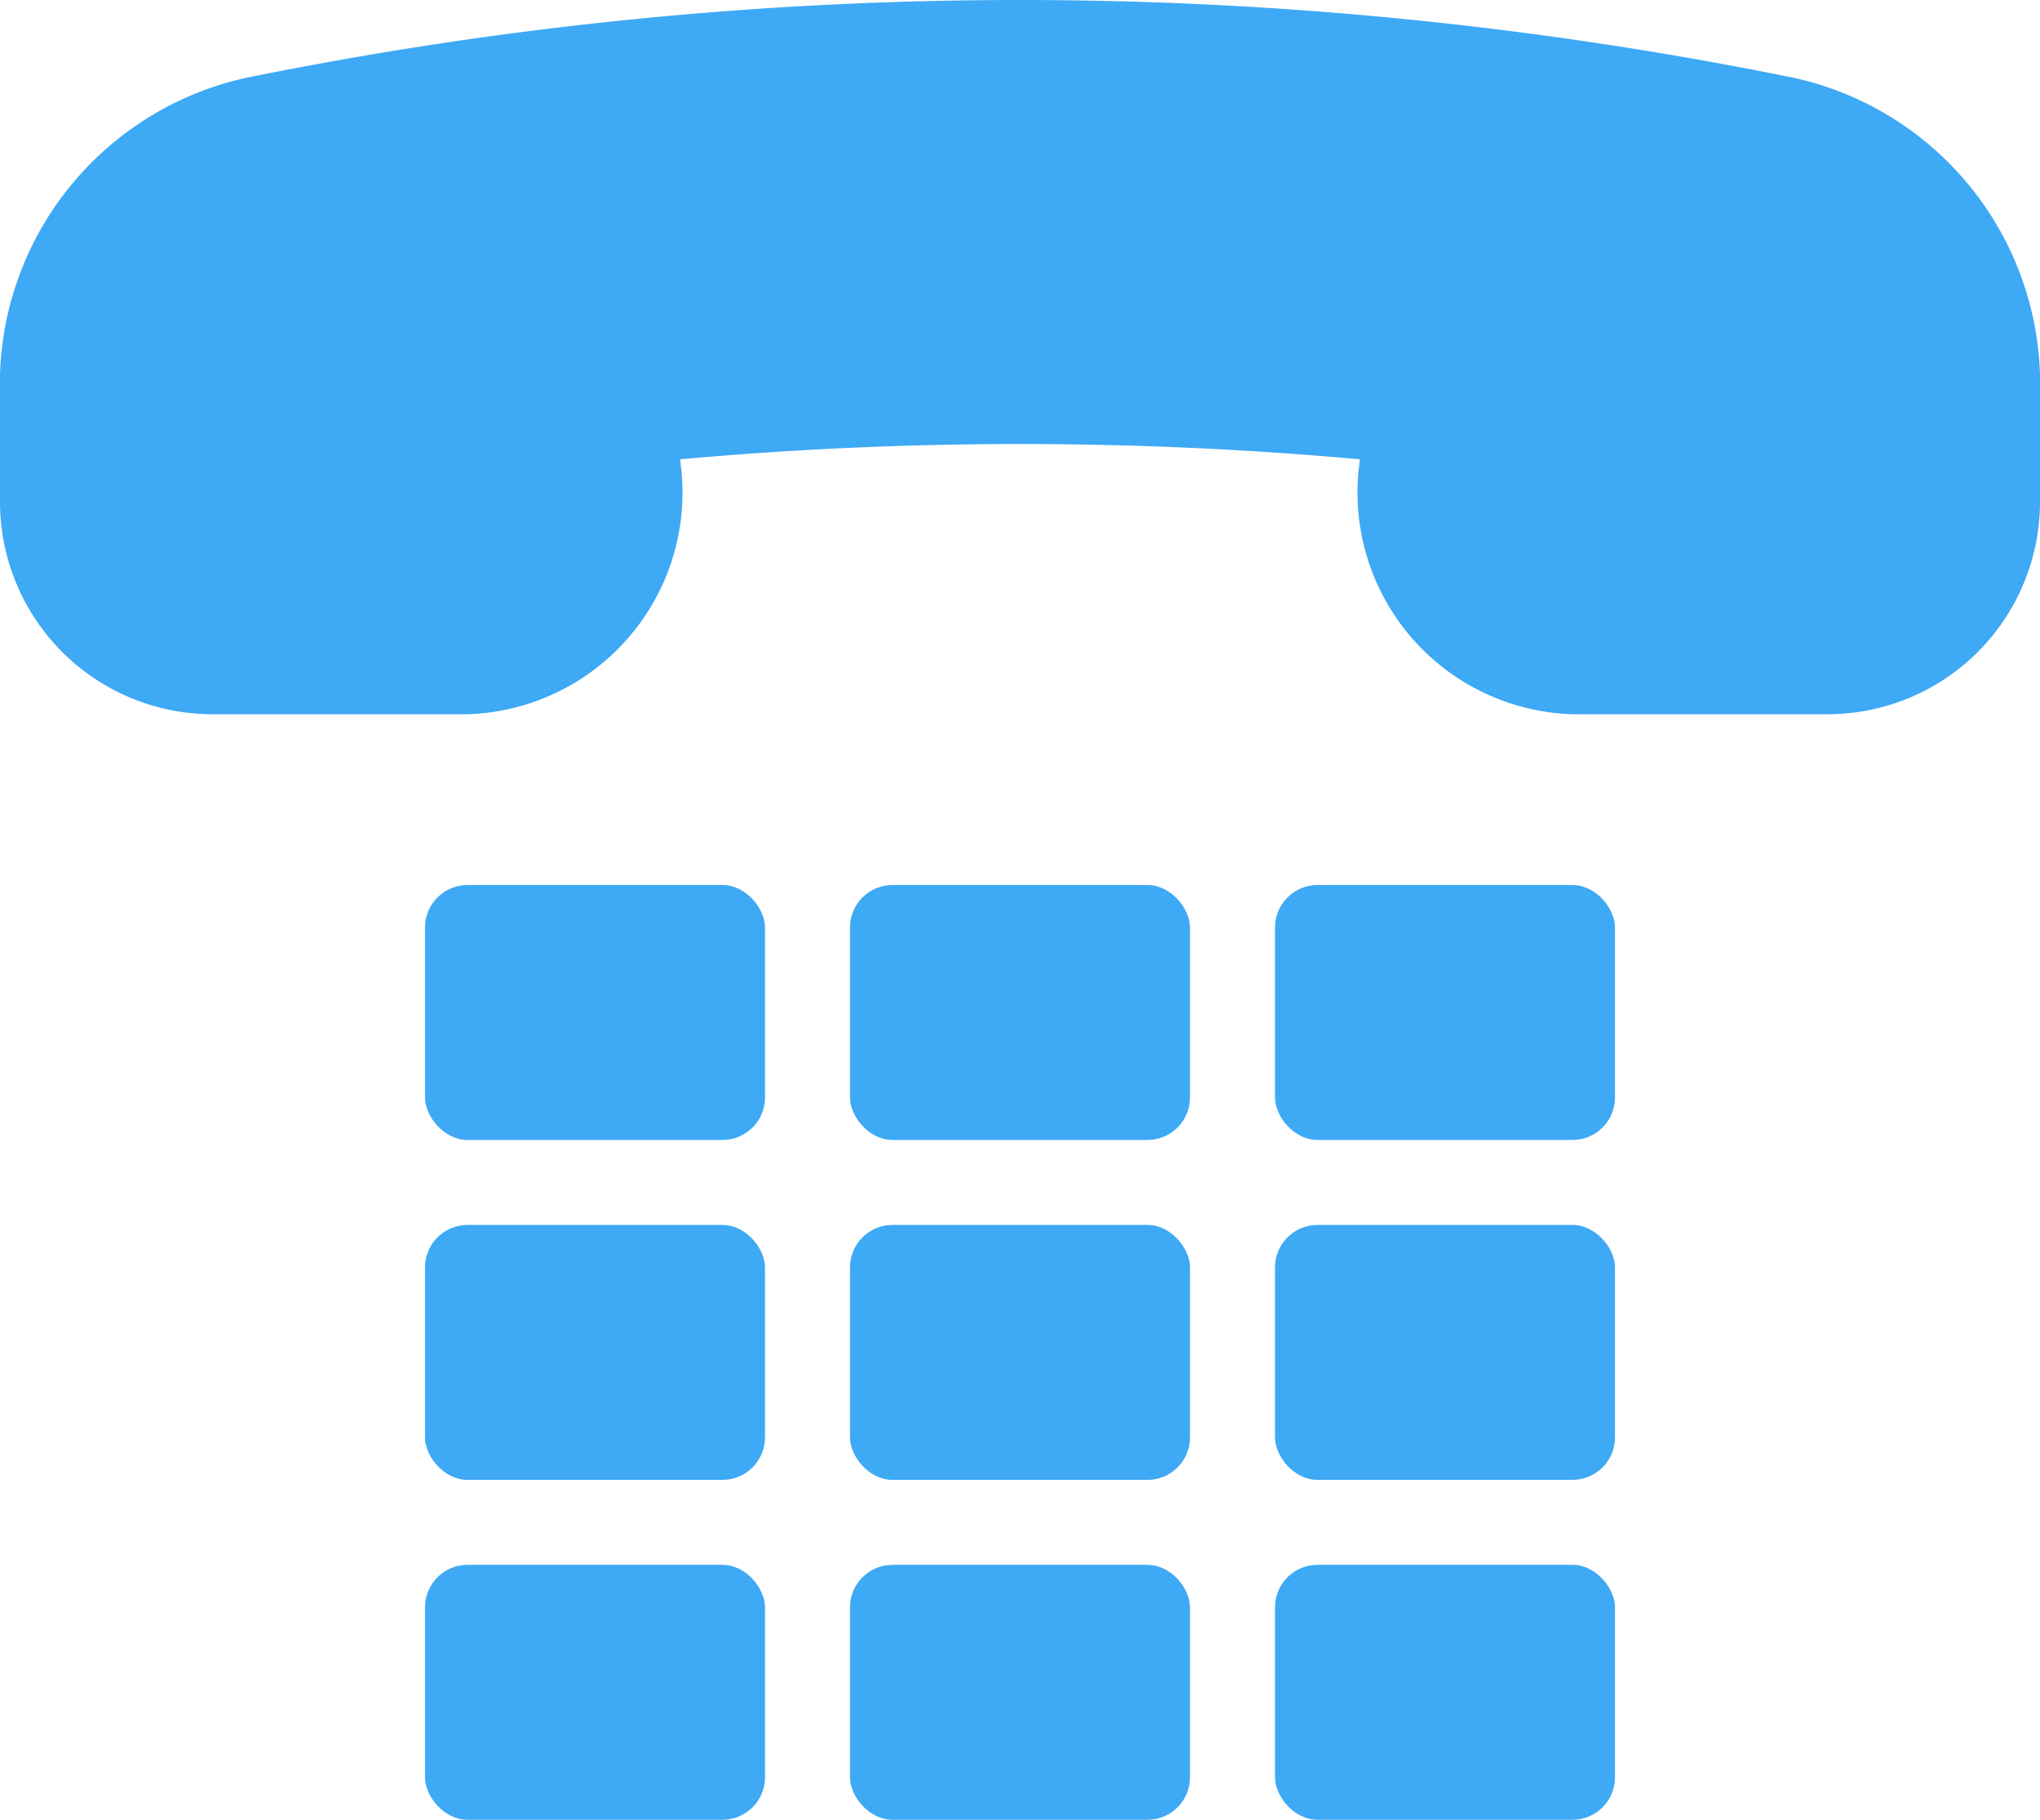
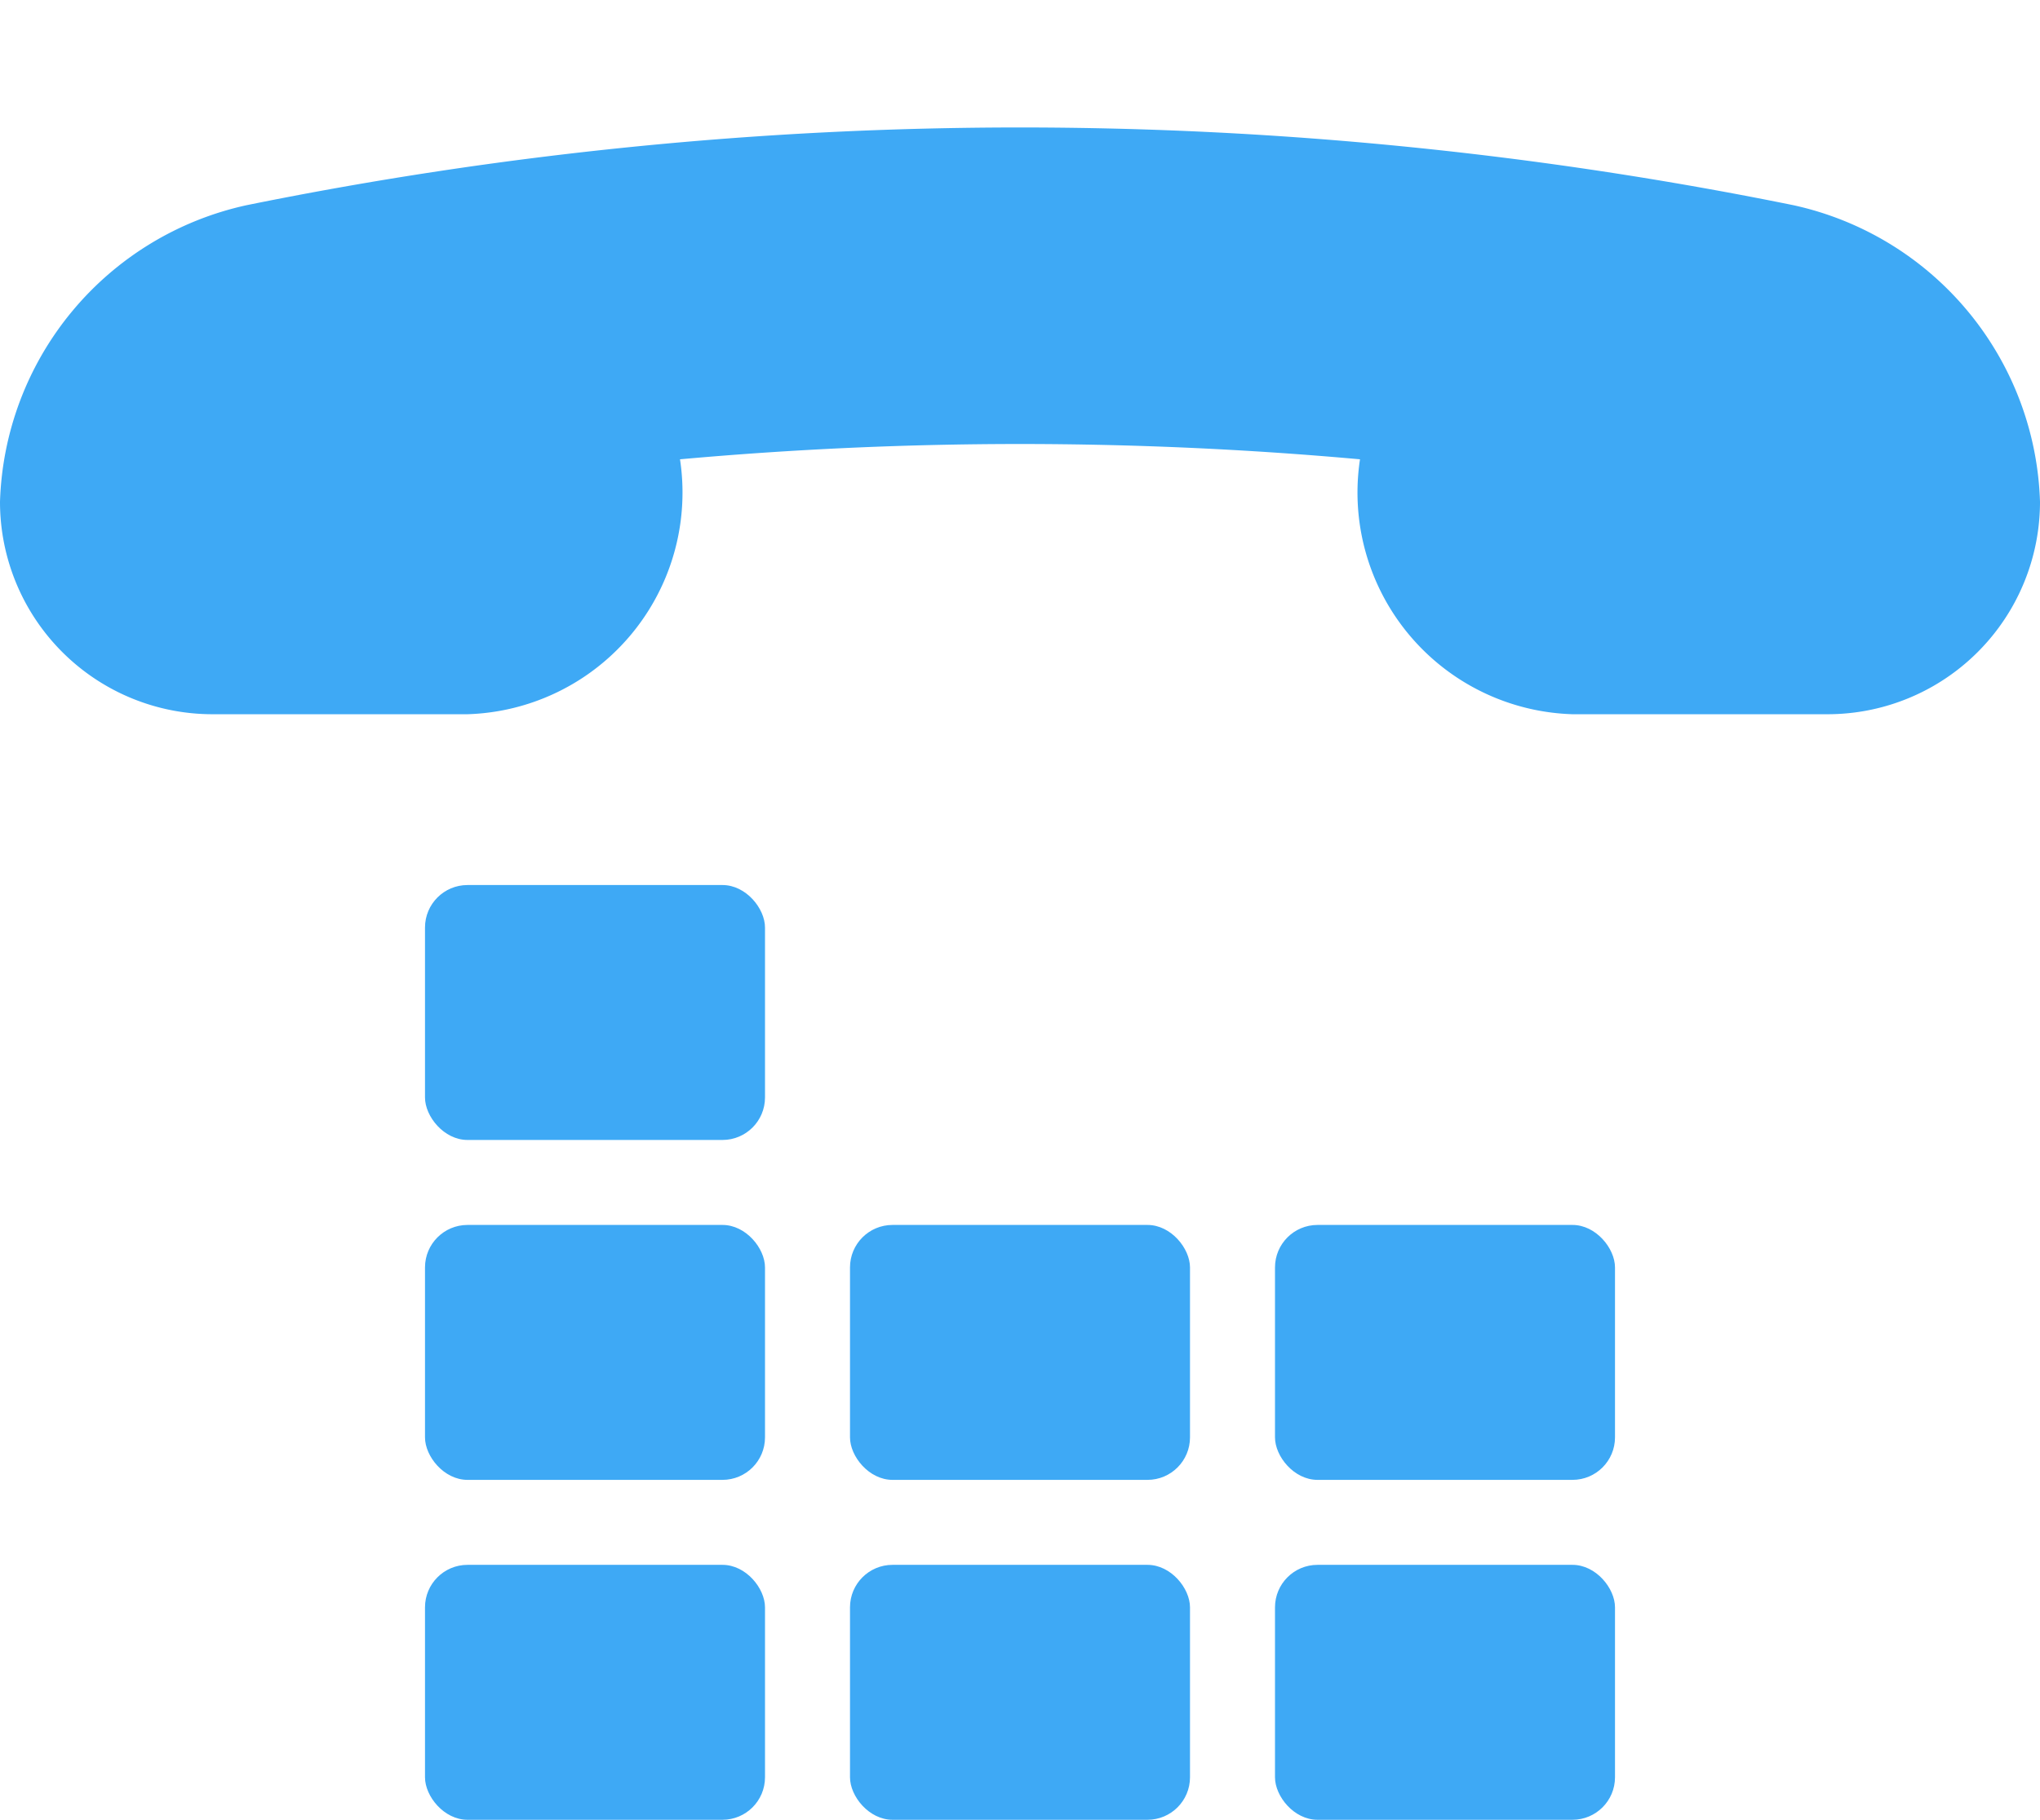
<svg xmlns="http://www.w3.org/2000/svg" id="Filled_Icons" data-name="Filled Icons" viewBox="0 0 72 64.245" version="1.1" width="72" height="64.245">
  <defs id="defs29" />
  <style id="style2">
		@keyframes press {
			0% { fill: #3ea9f5; }
			10% { fill: #003d7c; }
			20% { fill: #3ea9f5; }
			100% { fill: #3ea9f5; }
		}
    path, rect {
			fill: #3ea9f5;
		}
		rect {
			animation: press 2s 0s infinite;
		}
		rect:nth-child(5) { animation-delay: 0.4s; }
		rect:nth-child(10) { animation-delay: 0.8s; }
		rect:nth-child(3) { animation-delay: 0.6s; }
		rect:nth-child(6) { animation-delay: 1s; }
		rect:nth-child(8) { animation-delay: 1.2s; }
		rect:nth-child(7) { animation-delay: 1.4s; }
		rect:nth-child(9) { animation-delay: 1.6s; }
		rect:nth-child(4) { animation-delay: 1.8s; }
  </style>
  <g id="g24" transform="matrix(3,0,0,3,0,0.015)">
-     <path d="m 73,4567 v 1.5 a 2.5,2.5 0 0 1 -2.5,2.5 h -3 a 2.61,2.61 0 0 1 -2.5,-3 44.53,44.53 0 0 0 -8,0 2.61,2.61 0 0 1 -2.5,3 h -3 a 2.5,2.5 0 0 1 -2.5,-2.5 v -1.5 a 3.69,3.69 0 0 1 2.9,-3.49 45.71,45.71 0 0 1 18.2,0 3.69,3.69 0 0 1 2.9,3.49 z" transform="translate(-49,-4562.6)" id="path4" />
+     <path d="m 73,4567 v 1.5 a 2.5,2.5 0 0 1 -2.5,2.5 h -3 a 2.61,2.61 0 0 1 -2.5,-3 44.53,44.53 0 0 0 -8,0 2.61,2.61 0 0 1 -2.5,3 h -3 a 2.5,2.5 0 0 1 -2.5,-2.5 a 3.69,3.69 0 0 1 2.9,-3.49 45.71,45.71 0 0 1 18.2,0 3.69,3.69 0 0 1 2.9,3.49 z" transform="translate(-49,-4562.6)" id="path4" />
    <rect x="5" y="10.41" width="4" height="3" rx="0.5" id="rect6" />
-     <rect x="10" y="10.41" width="4" height="3" rx="0.5" id="rect8" />
-     <rect x="15" y="10.41" width="4" height="3" rx="0.5" id="rect10" />
    <rect x="5" y="14.41" width="4" height="3" rx="0.5" id="rect12" />
    <rect x="10" y="14.41" width="4" height="3" rx="0.5" id="rect14" />
    <rect x="15" y="14.41" width="4" height="3" rx="0.5" id="rect16" />
    <rect x="5" y="18.41" width="4" height="3" rx="0.5" id="rect18" />
    <rect x="10" y="18.41" width="4" height="3" rx="0.5" id="rect20" />
    <rect x="15" y="18.41" width="4" height="3" rx="0.5" id="rect22" />
  </g>
</svg>